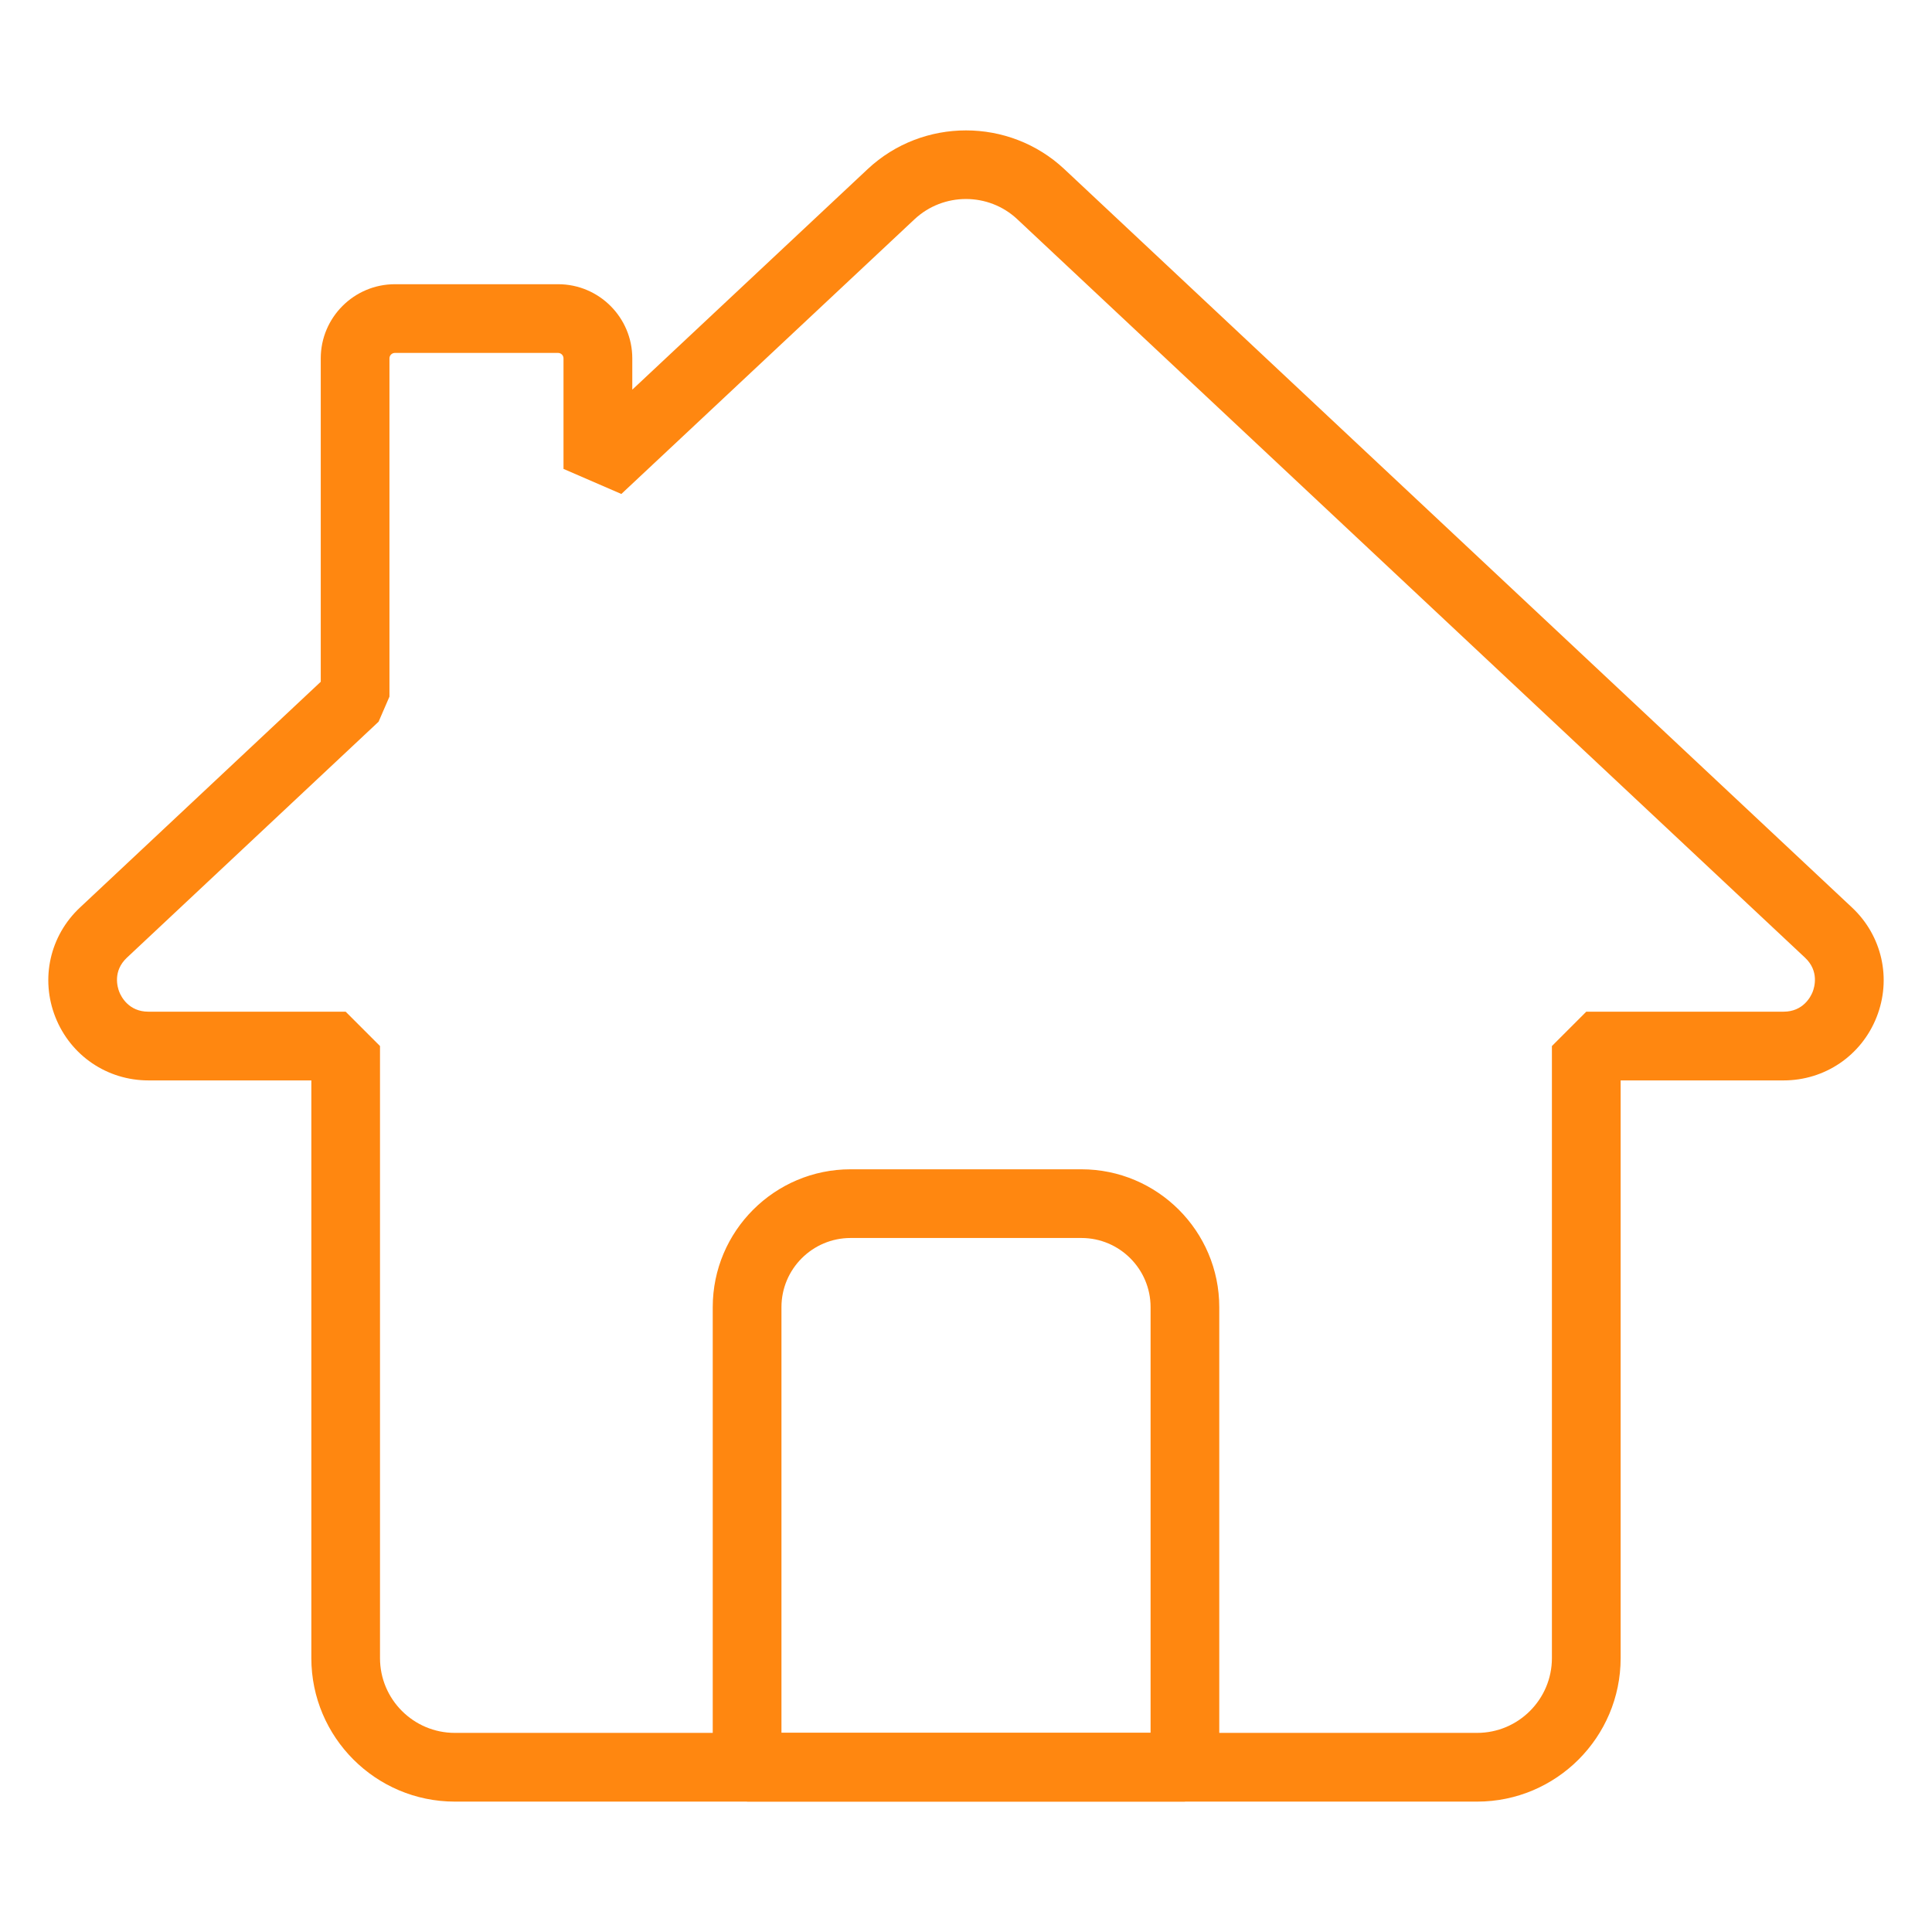
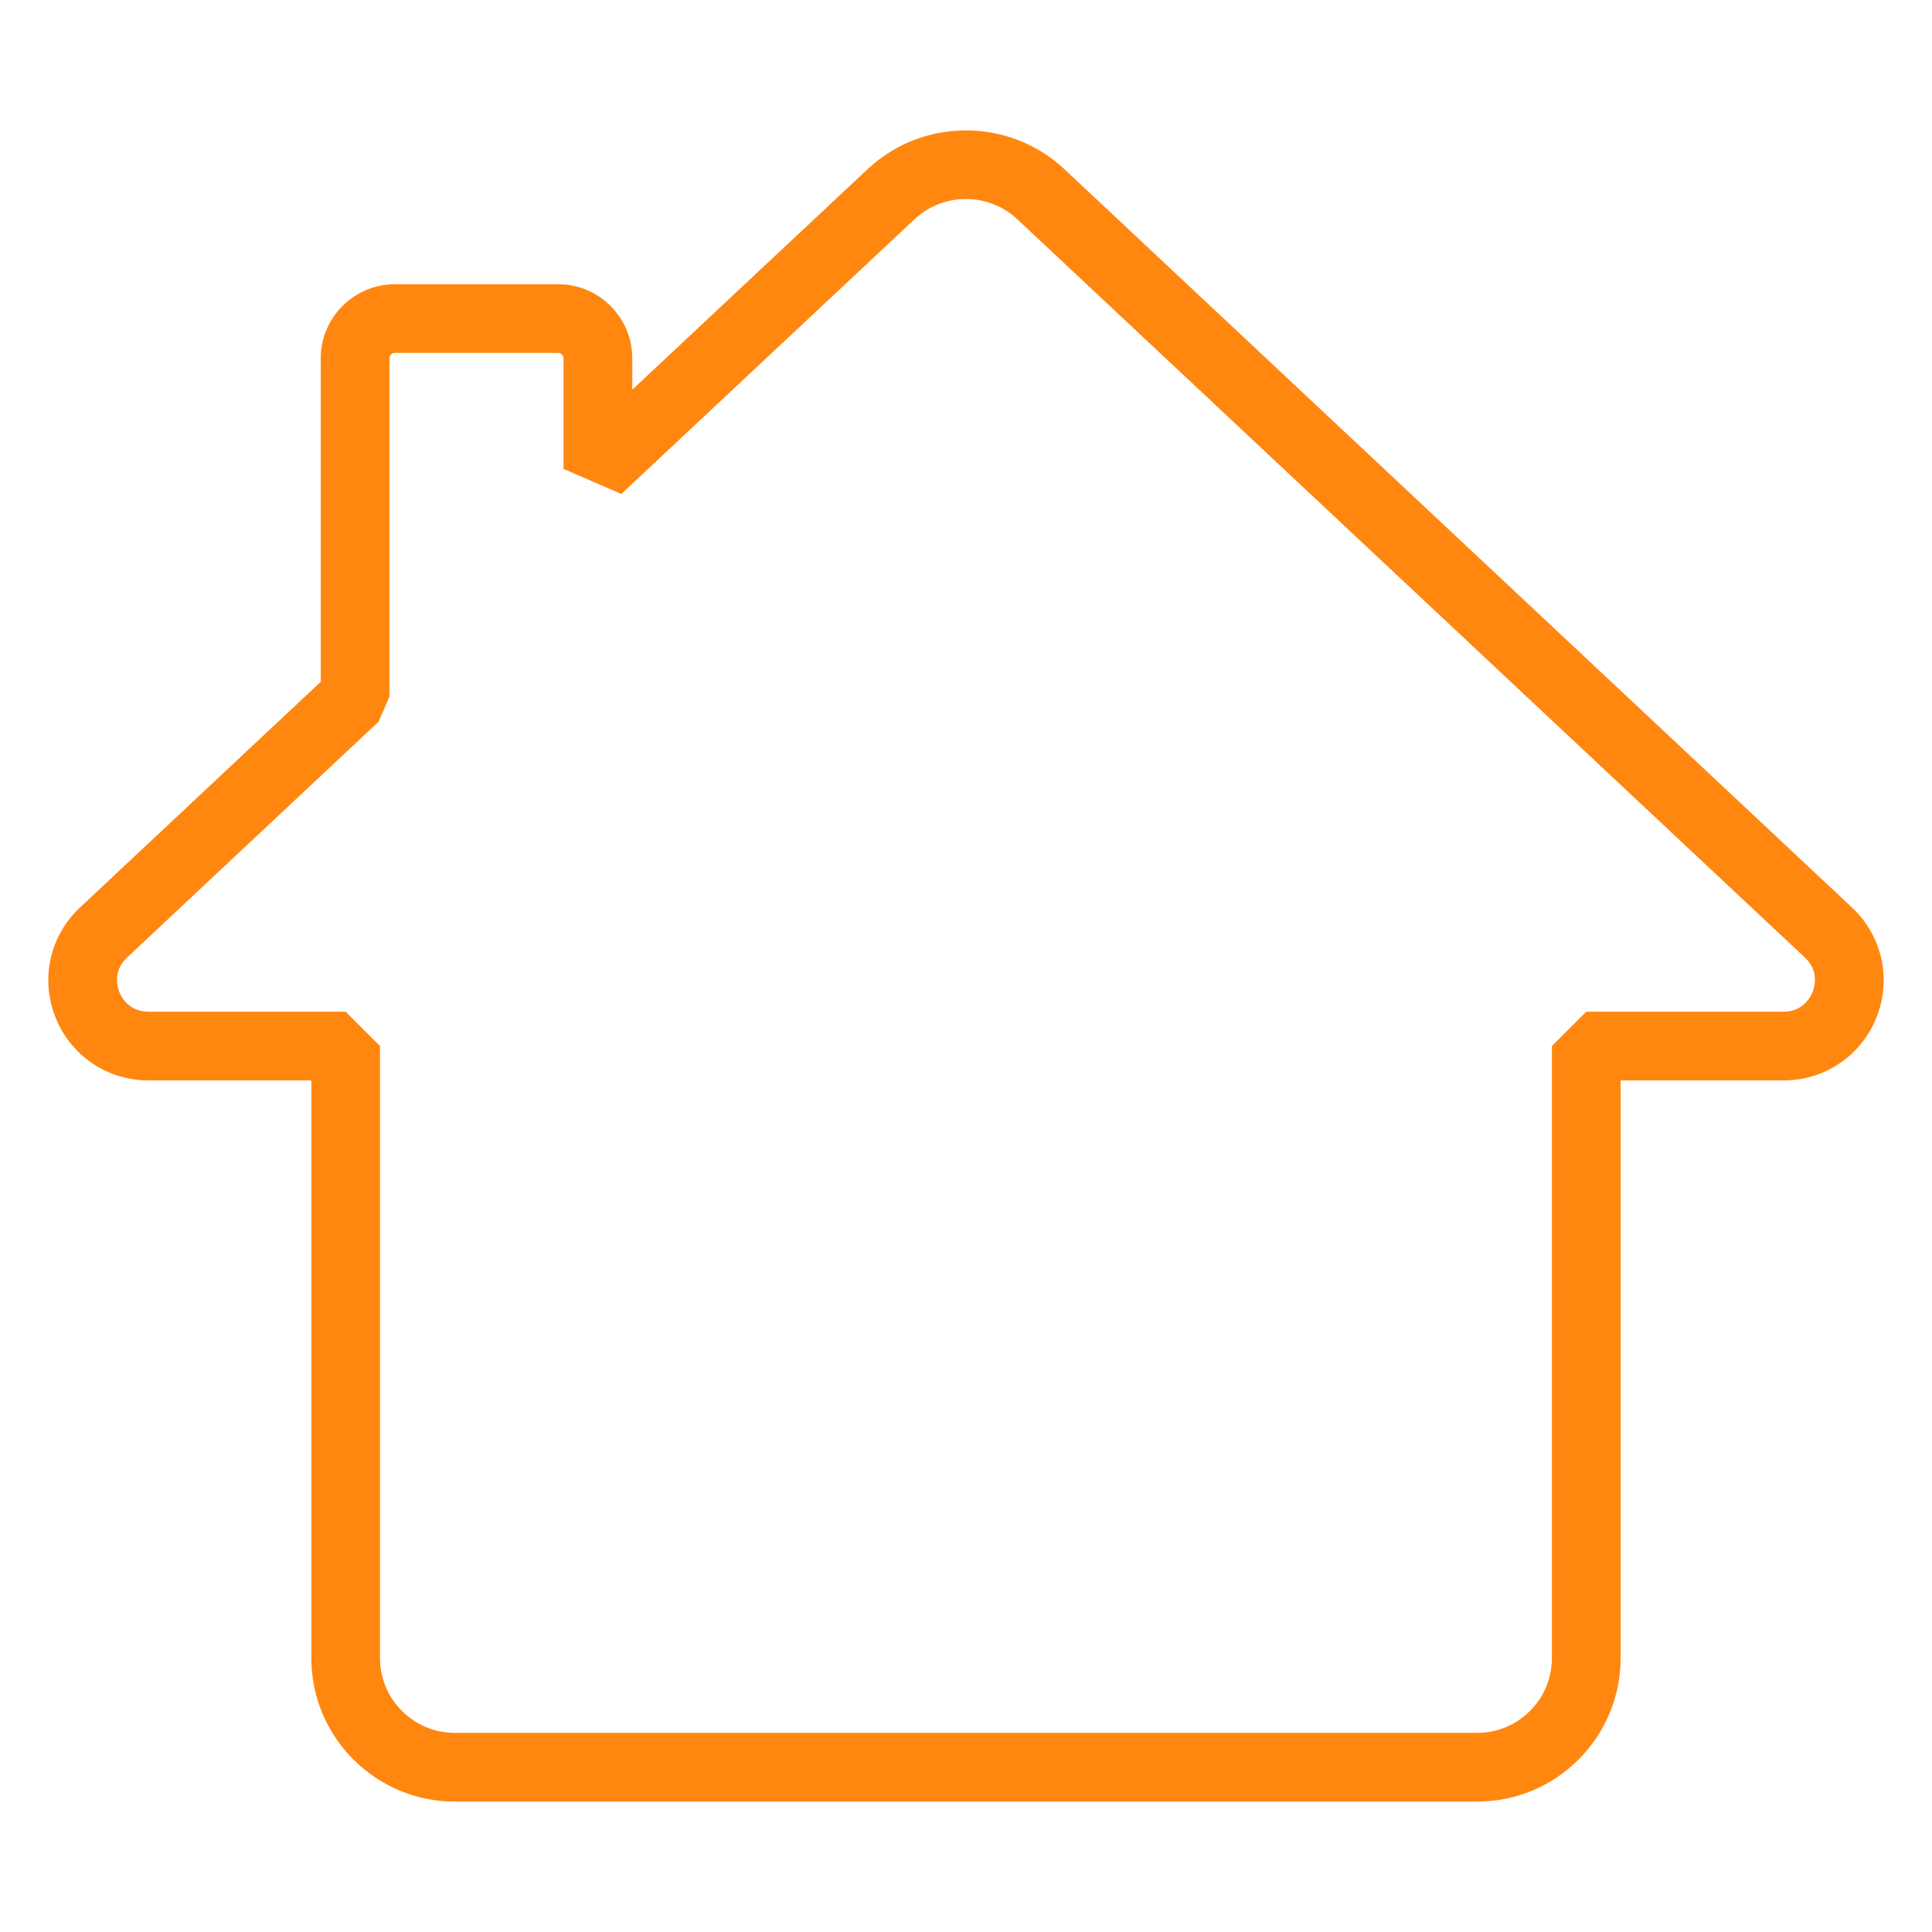
<svg xmlns="http://www.w3.org/2000/svg" id="Layer_1" viewBox="0 0 100 100">
  <g fill="#ff8710">
    <path d="m76.458 93.251h-52.916c-4.095 0-7.427-3.332-7.427-7.427v-29.902h-8.433c-2.138 0-4.029-1.286-4.815-3.275-.786-1.987-.286-4.214 1.272-5.673l12.463-11.686v-16.738c0-2.117 1.723-3.839 3.839-3.839h8.447c2.117 0 3.839 1.722 3.839 3.839v1.619l12.186-11.419c2.851-2.667 7.319-2.667 10.172-.001l40.776 38.225c1.557 1.459 2.057 3.686 1.271 5.673-.786 1.99-2.676 3.275-4.815 3.275h-8.433v29.902c0 4.095-3.332 7.427-7.427 7.427zm-56.017-74.984c-.156 0-.283.127-.283.282v17.509l-.562 1.297-13.026 12.213c-.743.696-.491 1.531-.397 1.771.095.241.485 1.026 1.507 1.026h10.211l1.778 1.778v31.68c0 2.134 1.736 3.871 3.871 3.871h52.916c2.134 0 3.871-1.736 3.871-3.871v-31.68l1.778-1.778h10.211c1.022 0 1.412-.785 1.507-1.026.094-.24.346-1.076-.396-1.771l-40.776-38.224c-1.487-1.392-3.821-1.39-5.311.001l-15.179 14.223-2.994-1.297v-5.722c0-.156-.127-.282-.283-.282z" />
-     <path d="m61.332 93.247h-22.663l-1.778-1.778v-23.811c0-3.935 3.201-7.136 7.136-7.136h11.945c3.935 0 7.137 3.202 7.137 7.136v23.811zm-20.884-3.556h19.106v-22.033c0-1.974-1.606-3.58-3.581-3.58h-11.945c-1.974 0-3.58 1.606-3.58 3.58z" />
  </g>
</svg>